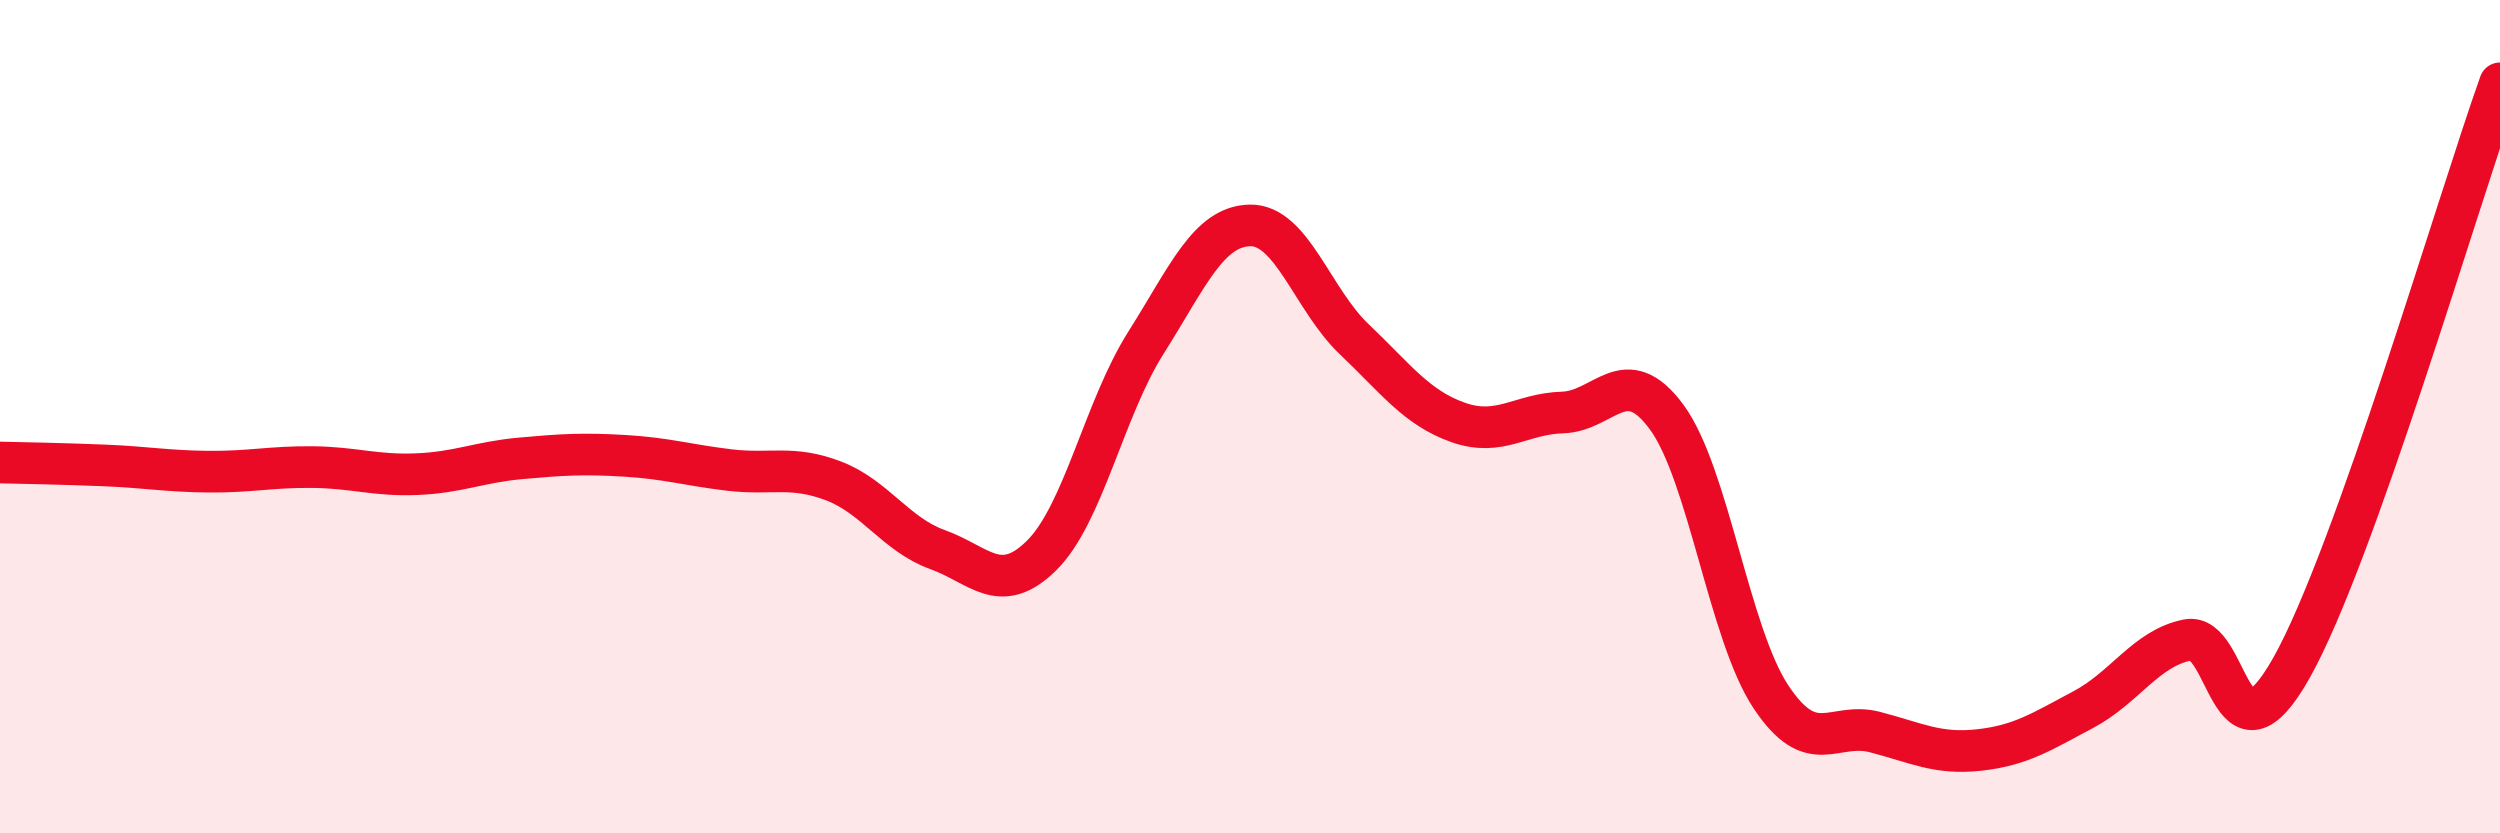
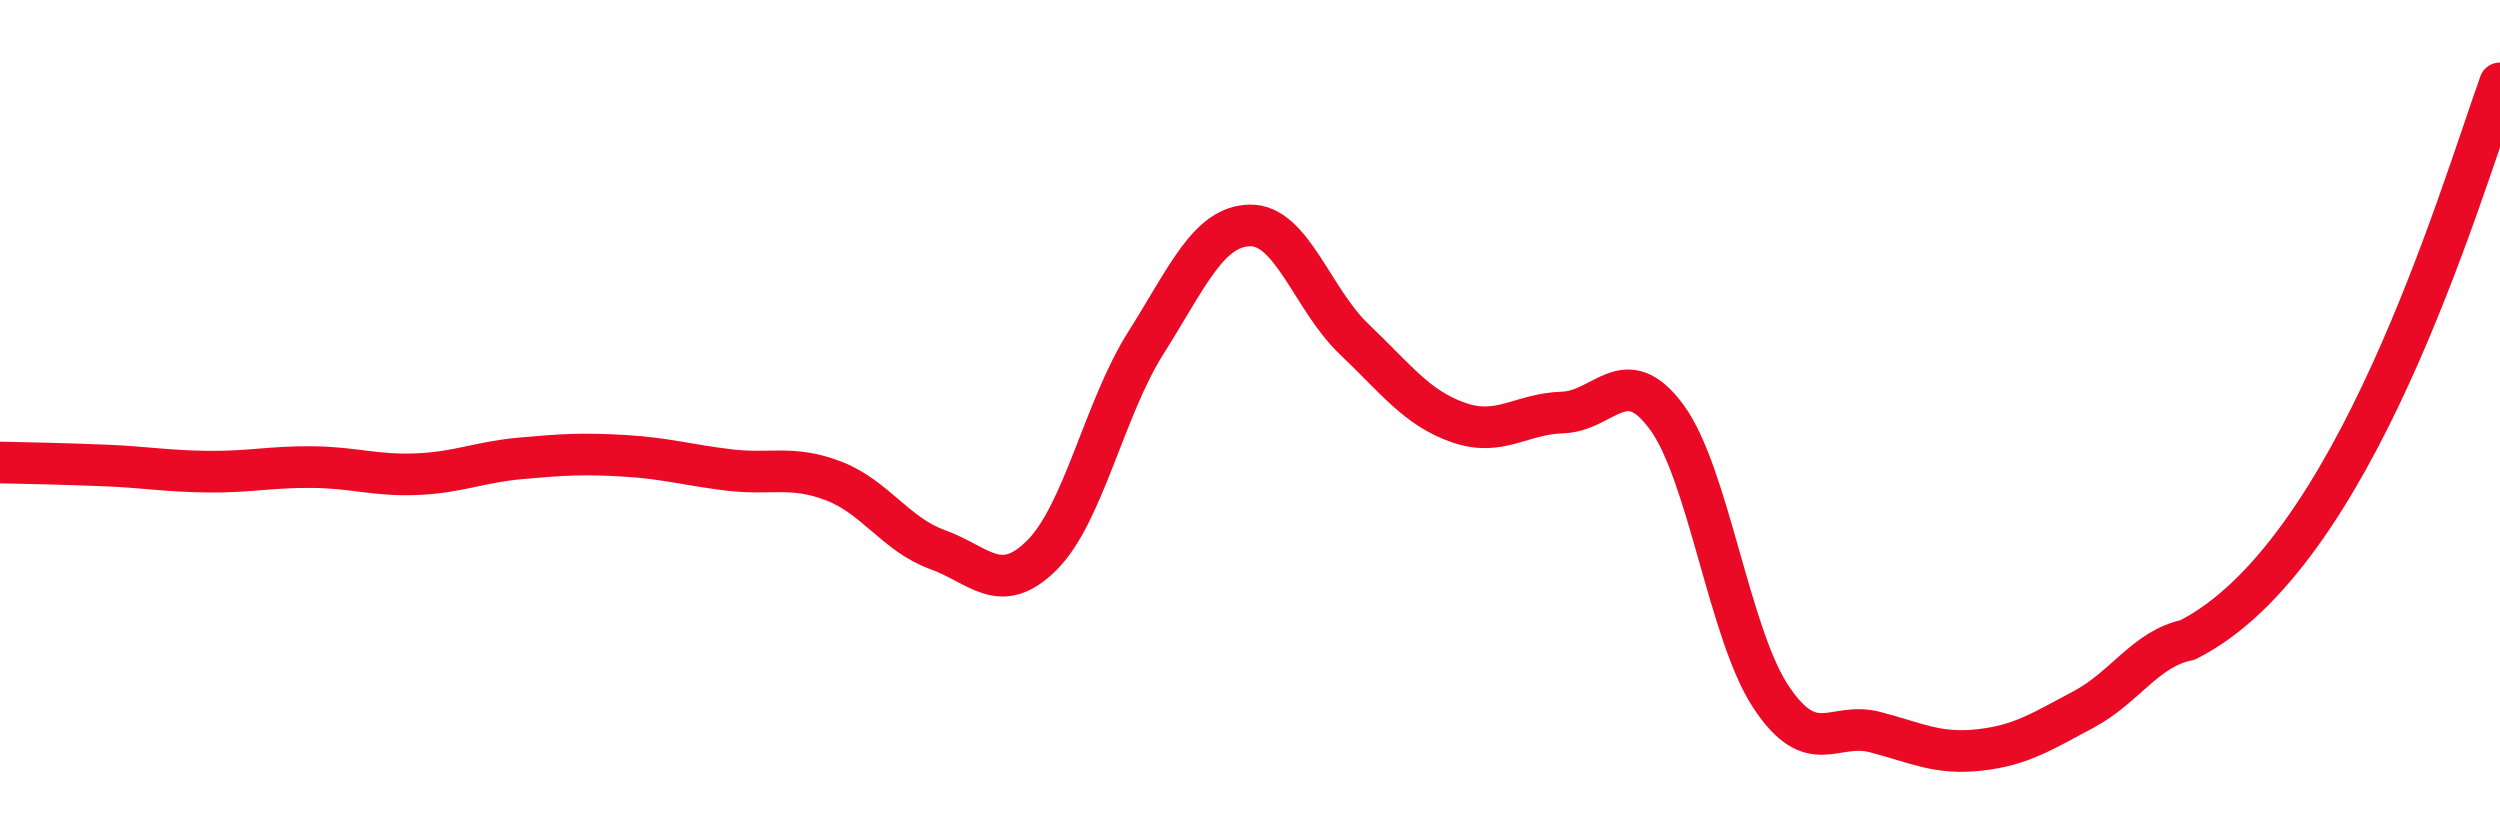
<svg xmlns="http://www.w3.org/2000/svg" width="60" height="20" viewBox="0 0 60 20">
-   <path d="M 0,11.1 C 0.5,11.11 1.5,11.13 2.5,11.17 C 3.5,11.21 4,11.31 5,11.32 C 6,11.33 6.5,11.2 7.5,11.21 C 8.5,11.22 9,11.42 10,11.38 C 11,11.34 11.5,11.09 12.5,11 C 13.5,10.91 14,10.88 15,10.94 C 16,11 16.5,11.16 17.5,11.28 C 18.5,11.4 19,11.16 20,11.54 C 21,11.92 21.5,12.83 22.5,13.19 C 23.5,13.55 24,14.32 25,13.33 C 26,12.34 26.5,9.81 27.5,8.23 C 28.5,6.65 29,5.43 30,5.41 C 31,5.39 31.5,7.19 32.5,8.14 C 33.5,9.09 34,9.79 35,10.14 C 36,10.49 36.5,9.93 37.5,9.9 C 38.5,9.87 39,8.65 40,10.01 C 41,11.37 41.5,15.21 42.5,16.72 C 43.5,18.23 44,17.31 45,17.57 C 46,17.83 46.5,18.11 47.5,18 C 48.5,17.89 49,17.56 50,17.03 C 51,16.5 51.5,15.56 52.5,15.36 C 53.5,15.16 53.5,18.69 55,16.02 C 56.5,13.35 59,4.8 60,2L60 20L0 20Z" fill="#EB0A25" opacity="0.1" stroke-linecap="round" stroke-linejoin="round" />
-   <path d="M 0,11.1 C 0.5,11.11 1.5,11.13 2.5,11.17 C 3.5,11.21 4,11.31 5,11.32 C 6,11.33 6.5,11.2 7.5,11.21 C 8.5,11.22 9,11.42 10,11.38 C 11,11.34 11.5,11.09 12.5,11 C 13.5,10.91 14,10.88 15,10.94 C 16,11 16.5,11.16 17.5,11.28 C 18.5,11.4 19,11.16 20,11.54 C 21,11.92 21.5,12.83 22.5,13.19 C 23.5,13.55 24,14.32 25,13.33 C 26,12.34 26.5,9.81 27.5,8.23 C 28.5,6.65 29,5.43 30,5.41 C 31,5.39 31.5,7.19 32.5,8.14 C 33.5,9.09 34,9.79 35,10.14 C 36,10.49 36.5,9.93 37.5,9.9 C 38.5,9.87 39,8.65 40,10.01 C 41,11.37 41.5,15.21 42.5,16.72 C 43.5,18.23 44,17.31 45,17.57 C 46,17.83 46.5,18.11 47.5,18 C 48.5,17.89 49,17.56 50,17.03 C 51,16.5 51.5,15.56 52.5,15.36 C 53.5,15.16 53.5,18.69 55,16.02 C 56.5,13.35 59,4.8 60,2" stroke="#EB0A25" stroke-width="1" fill="none" stroke-linecap="round" stroke-linejoin="round" />
+   <path d="M 0,11.1 C 0.5,11.11 1.5,11.13 2.5,11.17 C 3.5,11.21 4,11.31 5,11.32 C 6,11.33 6.5,11.2 7.5,11.21 C 8.5,11.22 9,11.42 10,11.38 C 11,11.34 11.5,11.09 12.5,11 C 13.5,10.91 14,10.88 15,10.94 C 16,11 16.5,11.16 17.5,11.28 C 18.5,11.4 19,11.16 20,11.54 C 21,11.92 21.5,12.83 22.5,13.19 C 23.5,13.55 24,14.32 25,13.33 C 26,12.34 26.5,9.81 27.5,8.23 C 28.5,6.65 29,5.43 30,5.41 C 31,5.39 31.5,7.19 32.5,8.14 C 33.5,9.09 34,9.79 35,10.14 C 36,10.49 36.5,9.93 37.5,9.9 C 38.5,9.87 39,8.65 40,10.01 C 41,11.37 41.5,15.21 42.5,16.72 C 43.5,18.23 44,17.31 45,17.57 C 46,17.83 46.5,18.11 47.5,18 C 48.5,17.89 49,17.56 50,17.03 C 51,16.5 51.5,15.56 52.5,15.36 C 56.5,13.35 59,4.8 60,2" stroke="#EB0A25" stroke-width="1" fill="none" stroke-linecap="round" stroke-linejoin="round" />
</svg>